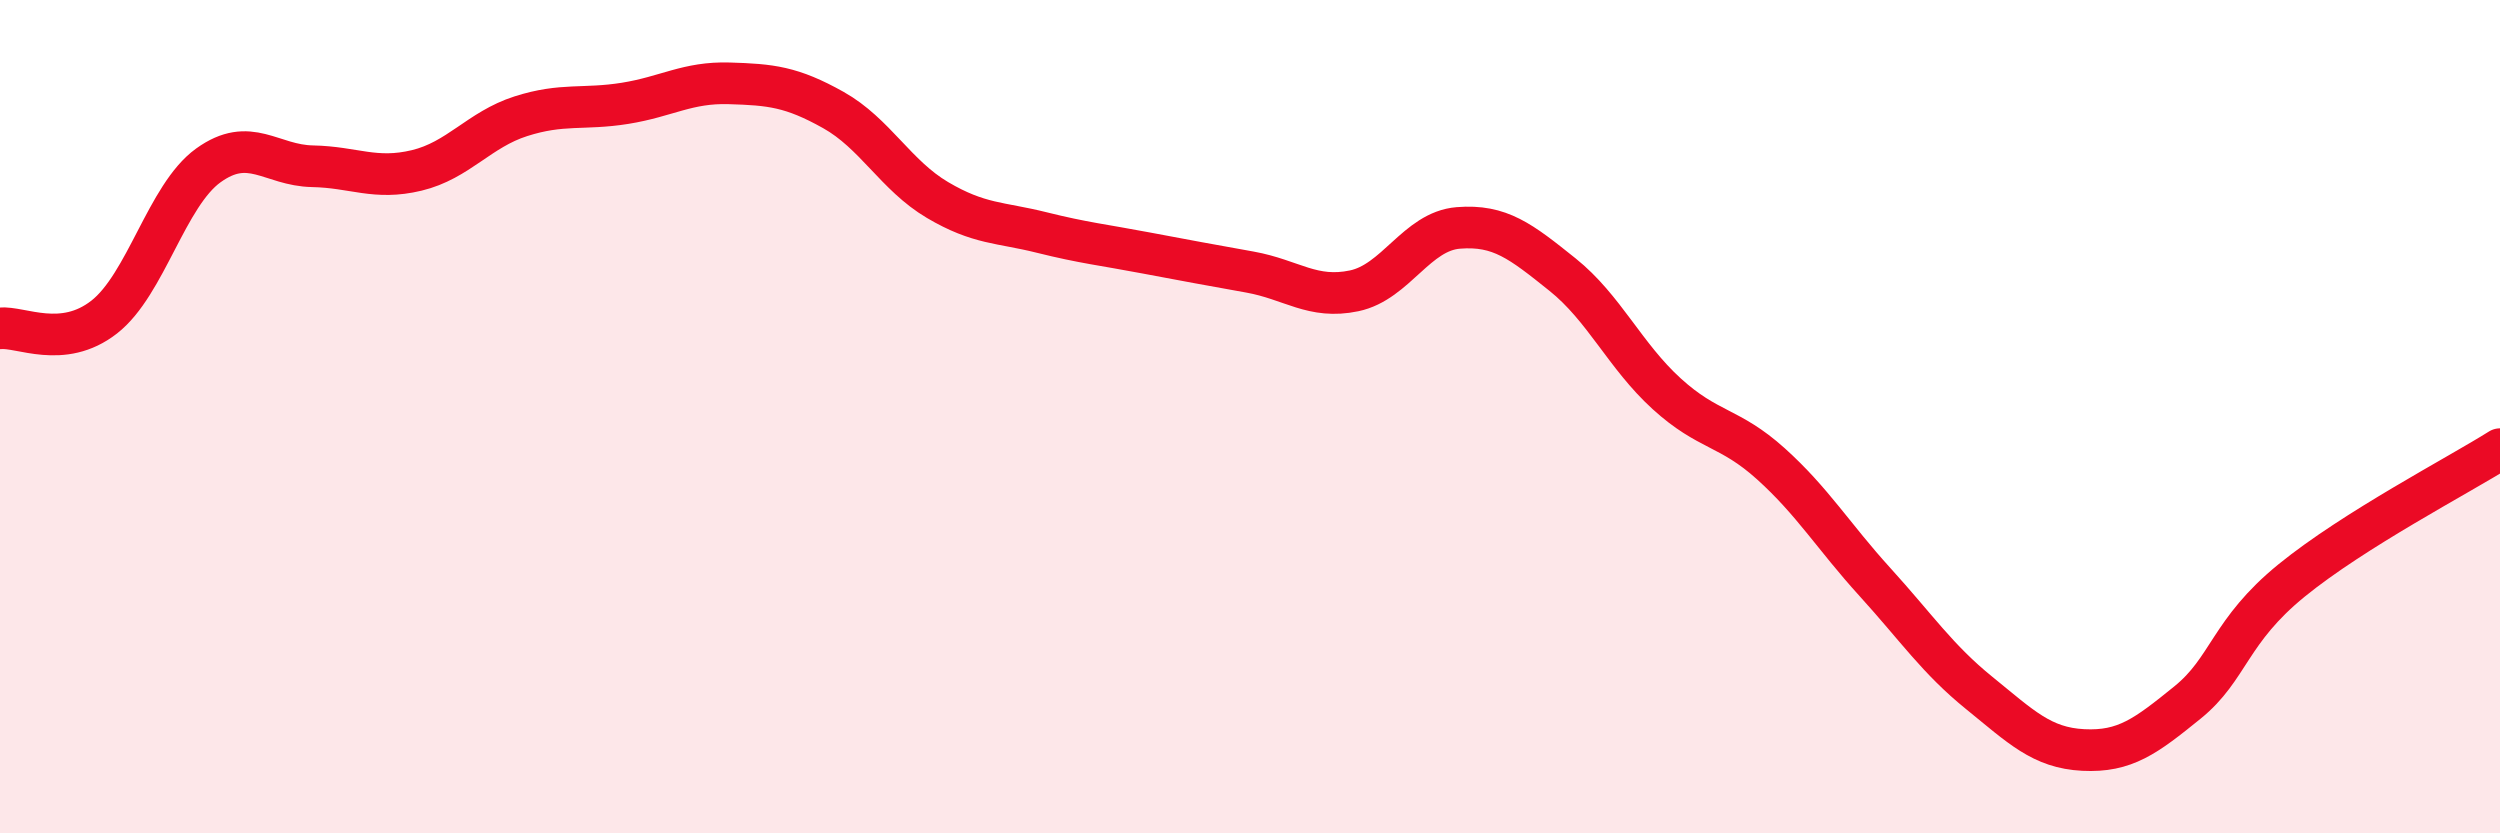
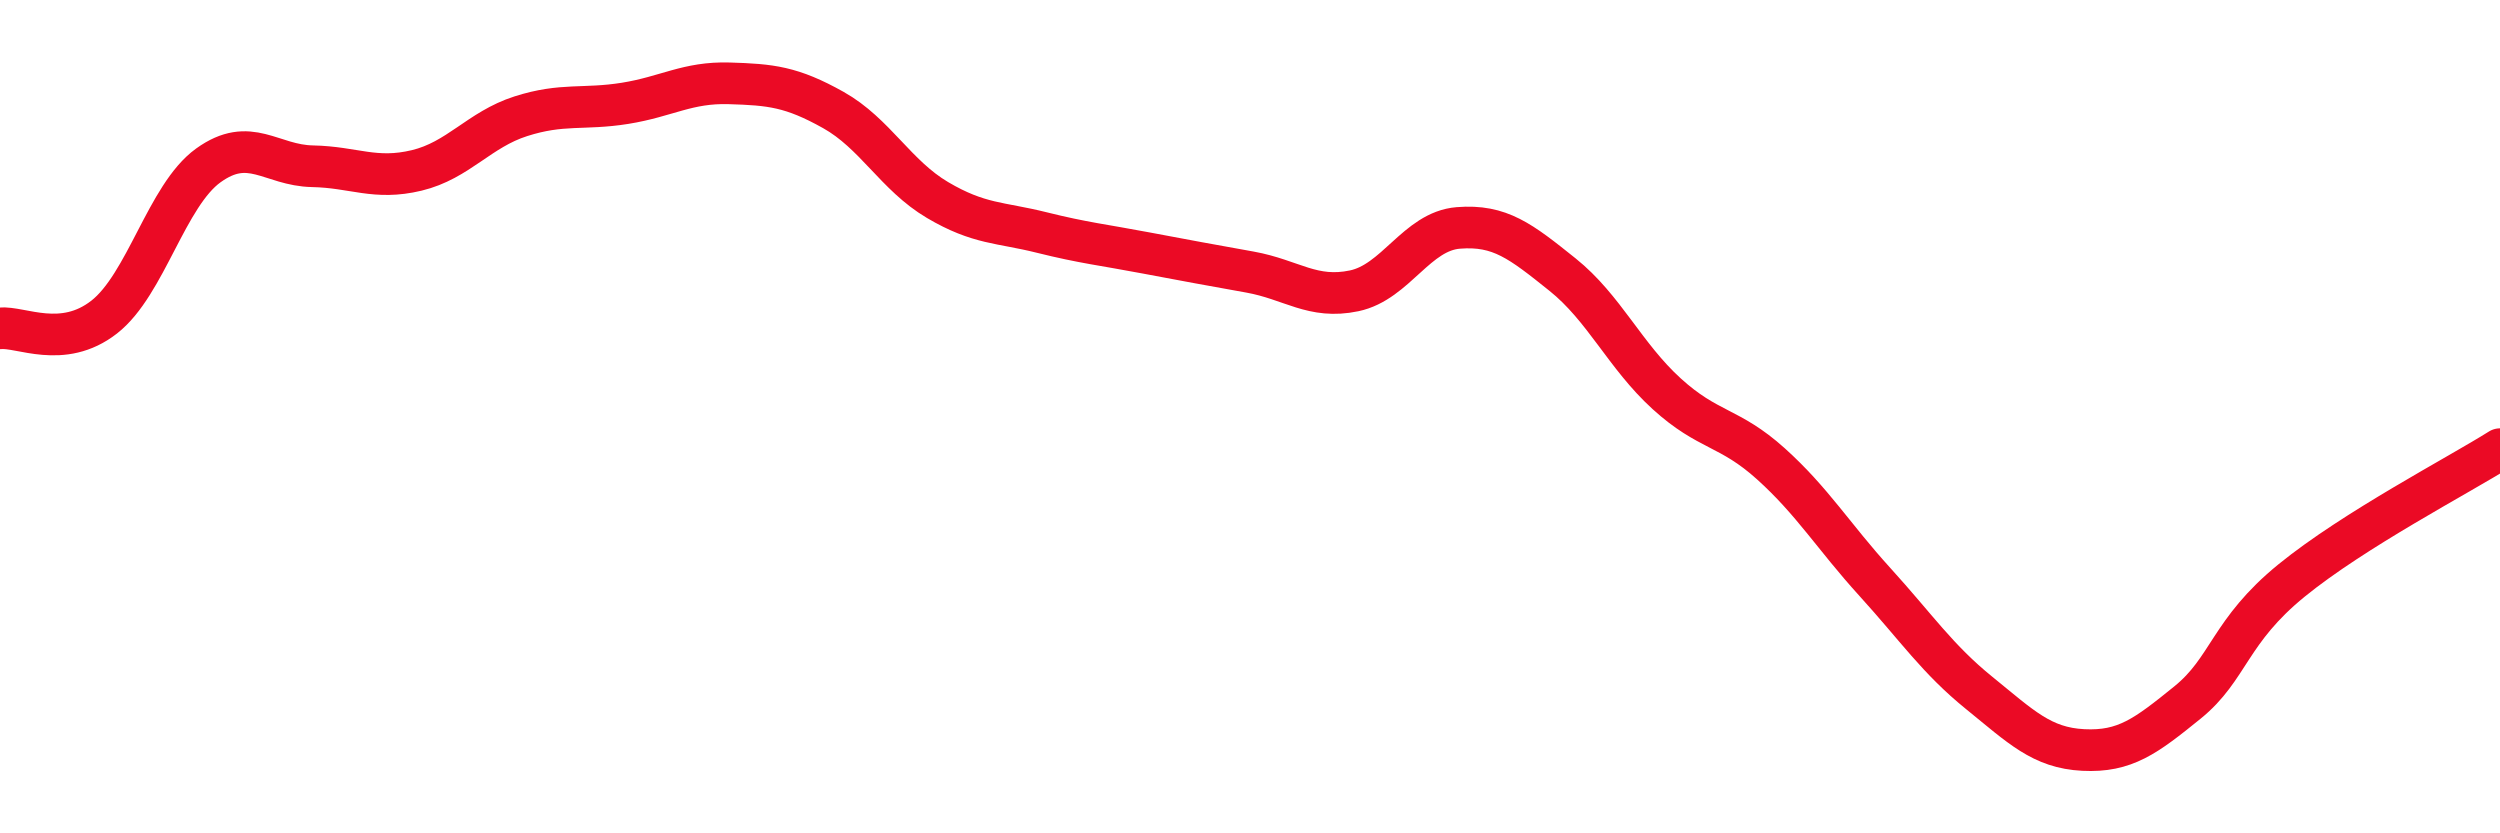
<svg xmlns="http://www.w3.org/2000/svg" width="60" height="20" viewBox="0 0 60 20">
-   <path d="M 0,7.88 C 0.5,7.83 1.5,8.39 2.5,7.61 C 3.5,6.83 4,4.69 5,3.97 C 6,3.25 6.5,3.97 7.5,3.99 C 8.5,4.01 9,4.33 10,4.09 C 11,3.85 11.5,3.11 12.5,2.79 C 13.5,2.47 14,2.64 15,2.48 C 16,2.32 16.5,1.97 17.5,2 C 18.5,2.03 19,2.08 20,2.64 C 21,3.2 21.5,4.21 22.5,4.8 C 23.5,5.39 24,5.33 25,5.58 C 26,5.83 26.5,5.88 27.5,6.07 C 28.5,6.26 29,6.35 30,6.53 C 31,6.71 31.5,7.19 32.5,6.98 C 33.5,6.77 34,5.55 35,5.47 C 36,5.39 36.5,5.79 37.5,6.59 C 38.5,7.39 39,8.54 40,9.45 C 41,10.36 41.5,10.23 42.5,11.13 C 43.5,12.03 44,12.87 45,13.97 C 46,15.07 46.5,15.82 47.5,16.63 C 48.5,17.44 49,17.95 50,18 C 51,18.05 51.5,17.67 52.5,16.86 C 53.5,16.05 53.5,15.15 55,13.93 C 56.5,12.71 59,11.41 60,10.78L60 20L0 20Z" fill="#EB0A25" opacity="0.1" stroke-linecap="round" stroke-linejoin="round" />
  <path d="M 0,7.88 C 0.5,7.83 1.5,8.39 2.5,7.61 C 3.5,6.83 4,4.69 5,3.97 C 6,3.25 6.5,3.97 7.5,3.99 C 8.5,4.01 9,4.33 10,4.09 C 11,3.85 11.5,3.11 12.5,2.79 C 13.5,2.47 14,2.64 15,2.48 C 16,2.32 16.5,1.97 17.5,2 C 18.5,2.03 19,2.08 20,2.64 C 21,3.2 21.5,4.21 22.5,4.8 C 23.5,5.39 24,5.33 25,5.58 C 26,5.83 26.5,5.88 27.5,6.07 C 28.5,6.26 29,6.35 30,6.53 C 31,6.71 31.5,7.19 32.5,6.98 C 33.5,6.77 34,5.55 35,5.47 C 36,5.39 36.5,5.79 37.5,6.59 C 38.5,7.39 39,8.54 40,9.45 C 41,10.36 41.5,10.23 42.5,11.13 C 43.5,12.03 44,12.87 45,13.97 C 46,15.07 46.5,15.82 47.5,16.63 C 48.5,17.44 49,17.95 50,18 C 51,18.05 51.5,17.67 52.5,16.86 C 53.5,16.05 53.5,15.15 55,13.93 C 56.5,12.71 59,11.41 60,10.78" stroke="#EB0A25" stroke-width="1" fill="none" stroke-linecap="round" stroke-linejoin="round" />
</svg>